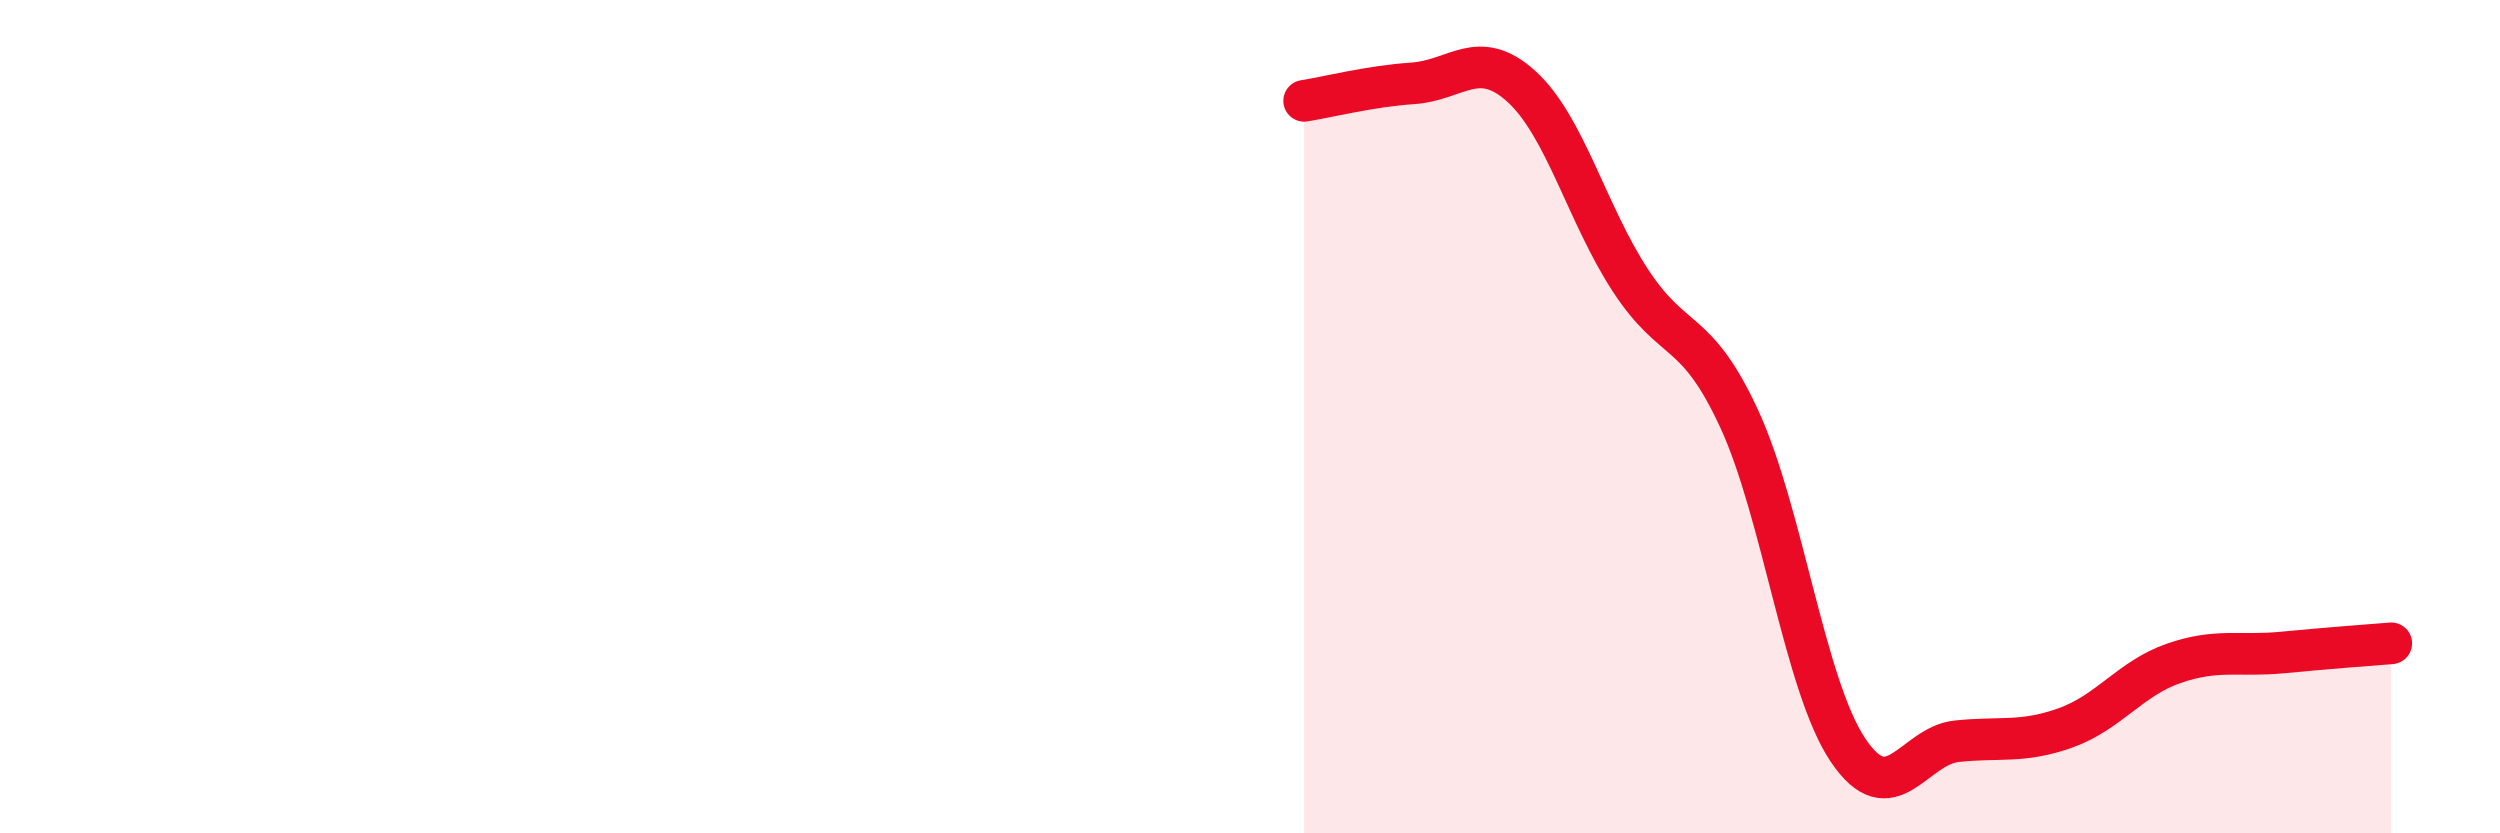
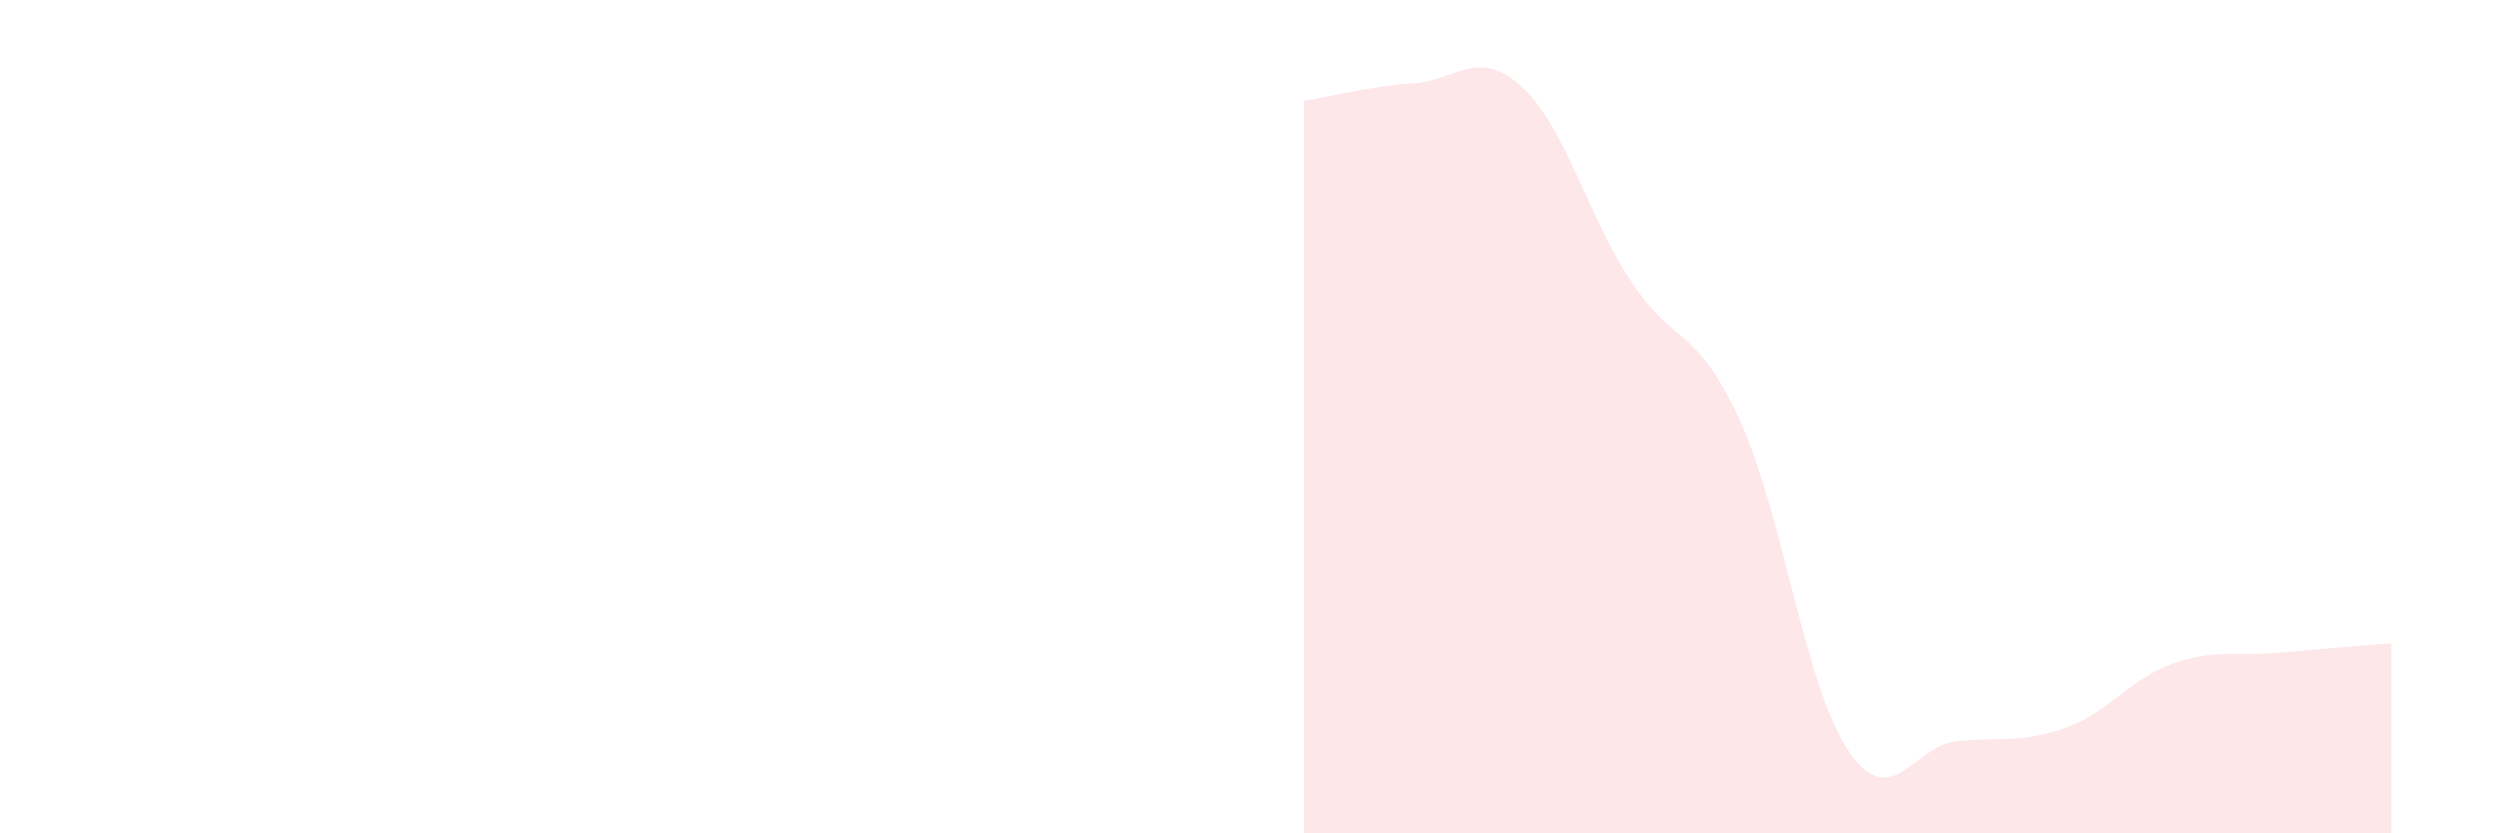
<svg xmlns="http://www.w3.org/2000/svg" width="60" height="20" viewBox="0 0 60 20">
  <path d="M 31.3,2.42 C 31.82,2.34 32.87,2.07 33.91,2 C 34.95,1.93 35.48,1.13 36.52,2.08 C 37.56,3.03 38.09,5.14 39.13,6.73 C 40.17,8.32 40.7,7.8 41.74,10.05 C 42.78,12.3 43.31,16.45 44.35,18 C 45.39,19.55 45.92,17.9 46.96,17.79 C 48,17.68 48.53,17.84 49.57,17.47 C 50.61,17.1 51.13,16.28 52.17,15.92 C 53.21,15.56 53.74,15.76 54.78,15.66 C 55.82,15.56 56.87,15.48 57.39,15.44L57.39 20L31.3 20Z" fill="#EB0A25" opacity="0.1" stroke-linecap="round" stroke-linejoin="round" />
-   <path d="M 31.3,2.42 C 31.82,2.34 32.87,2.07 33.91,2 C 34.95,1.93 35.48,1.13 36.52,2.08 C 37.56,3.03 38.09,5.14 39.13,6.73 C 40.17,8.32 40.7,7.8 41.74,10.05 C 42.78,12.3 43.31,16.45 44.35,18 C 45.39,19.55 45.92,17.9 46.96,17.79 C 48,17.68 48.53,17.84 49.57,17.47 C 50.61,17.1 51.13,16.28 52.17,15.92 C 53.21,15.56 53.74,15.76 54.78,15.66 C 55.82,15.56 56.87,15.48 57.39,15.44" stroke="#EB0A25" stroke-width="1" fill="none" stroke-linecap="round" stroke-linejoin="round" />
</svg>